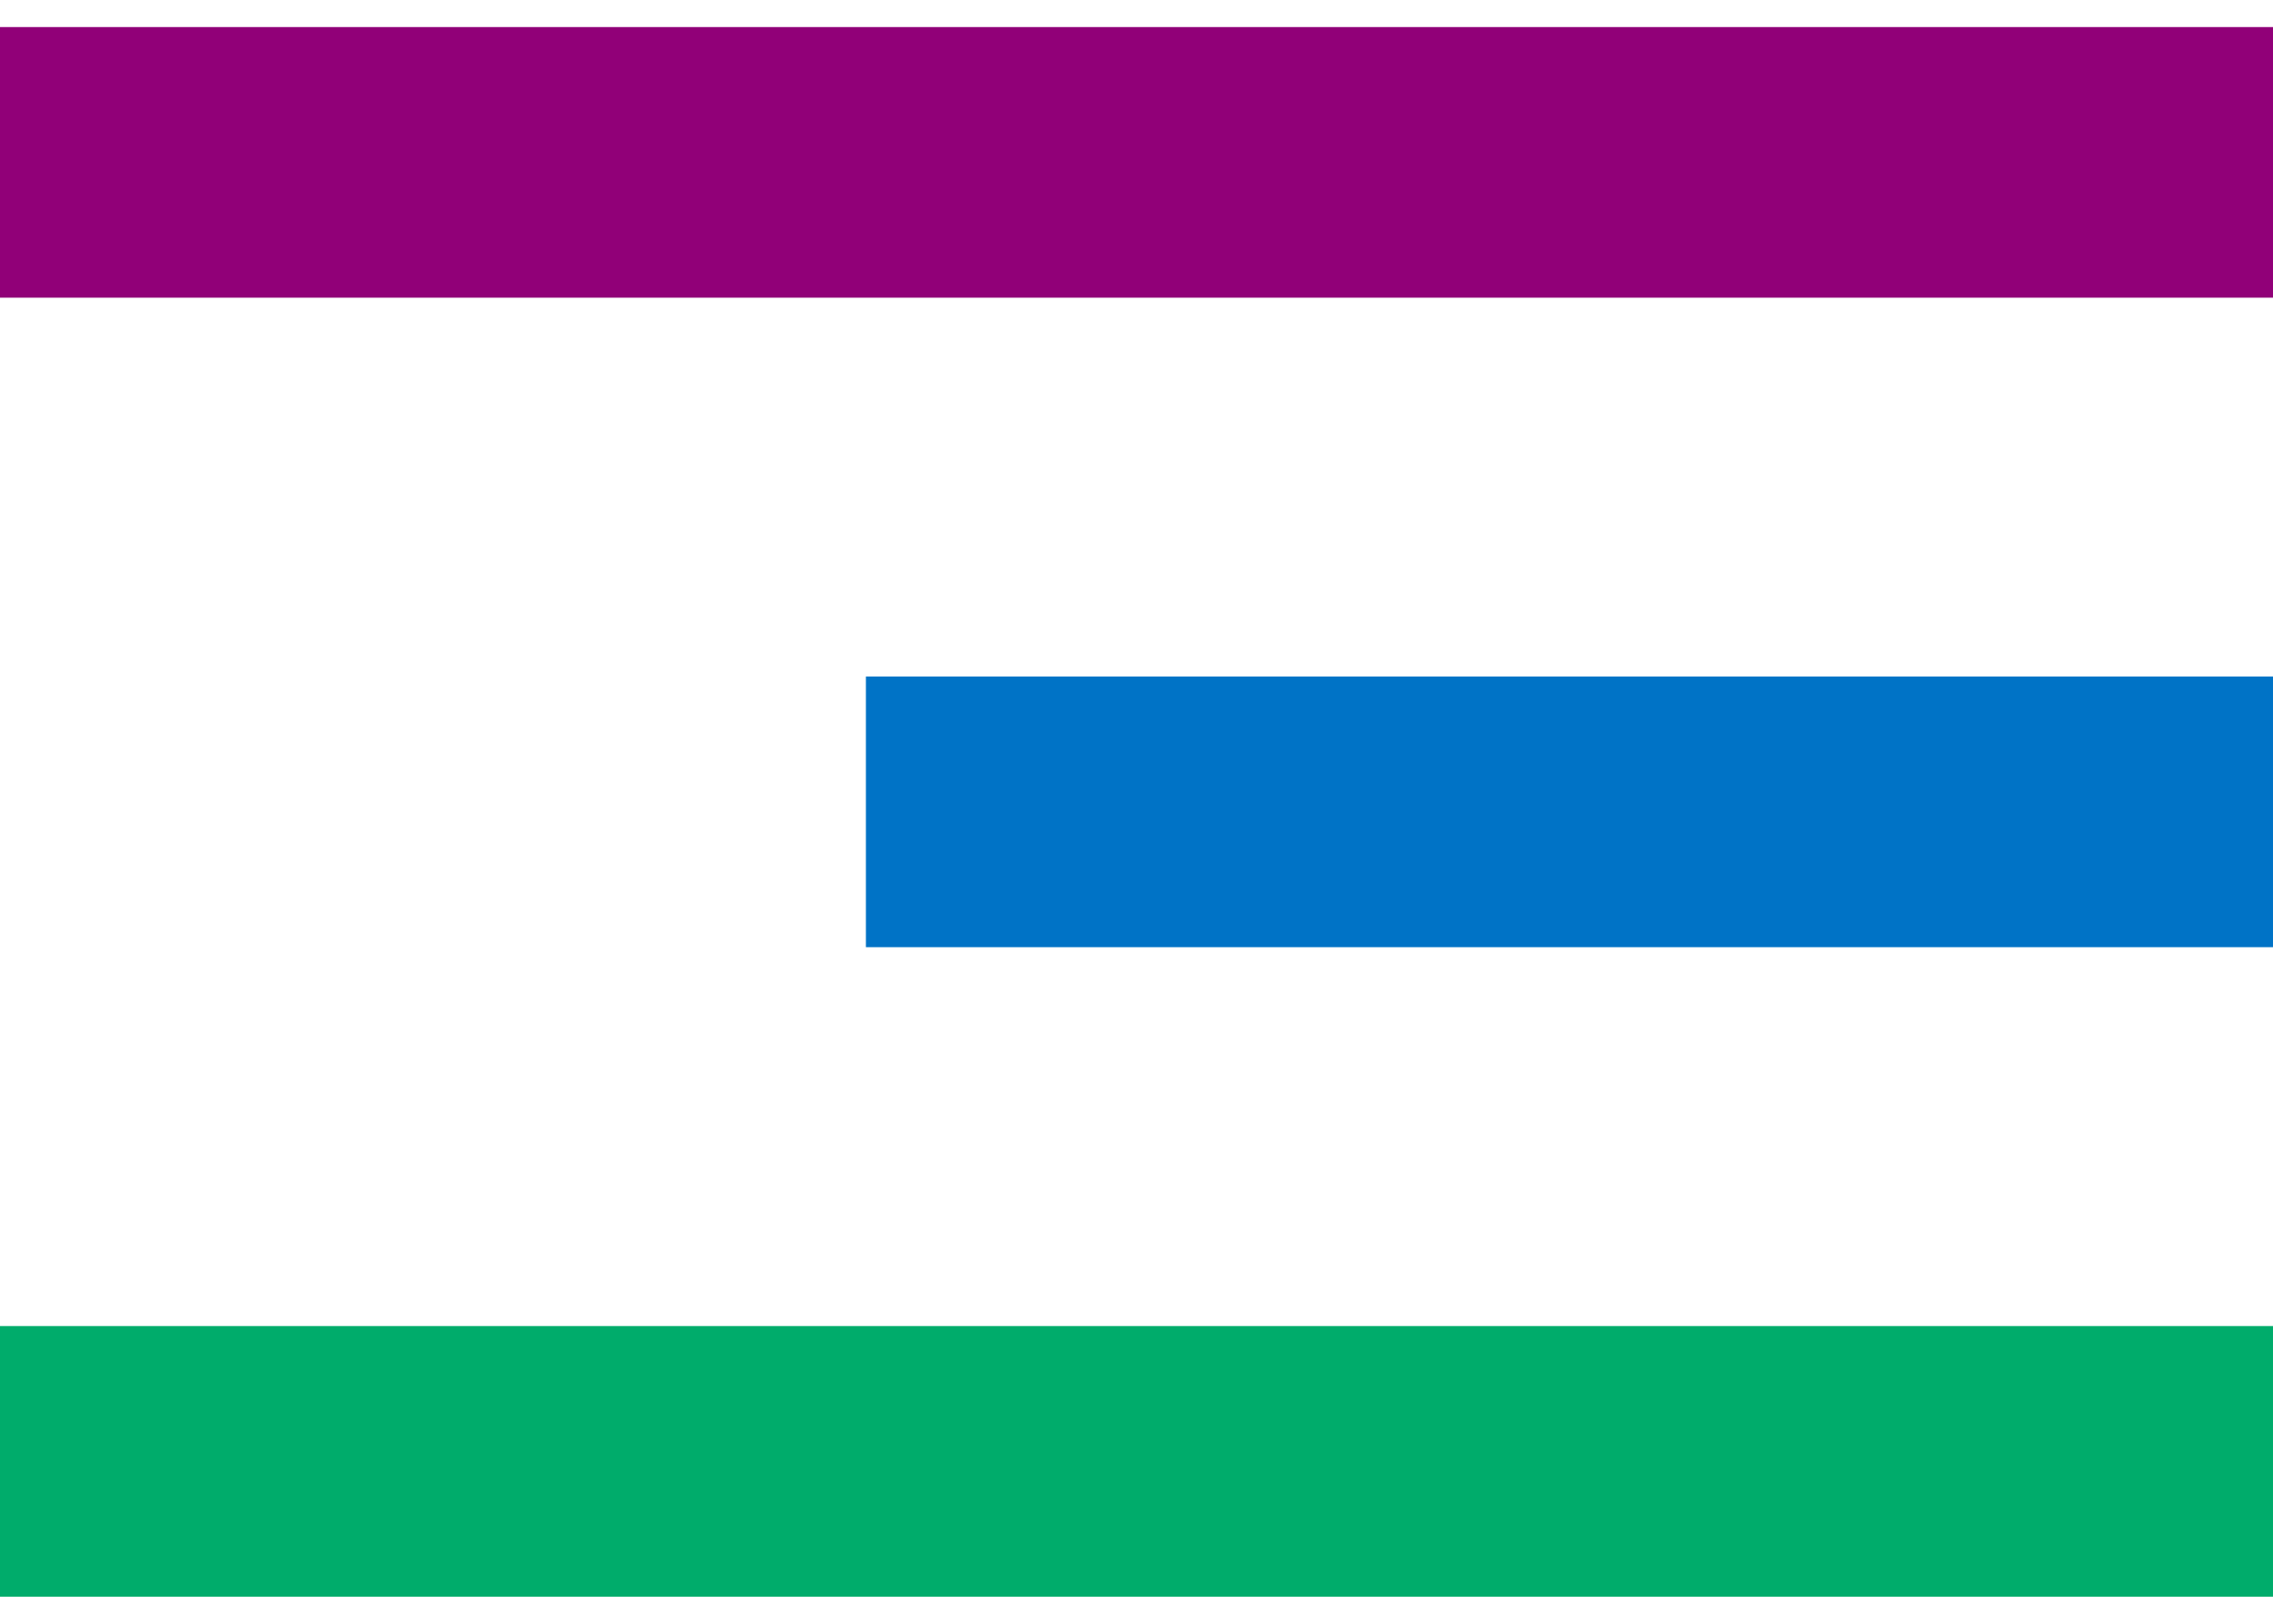
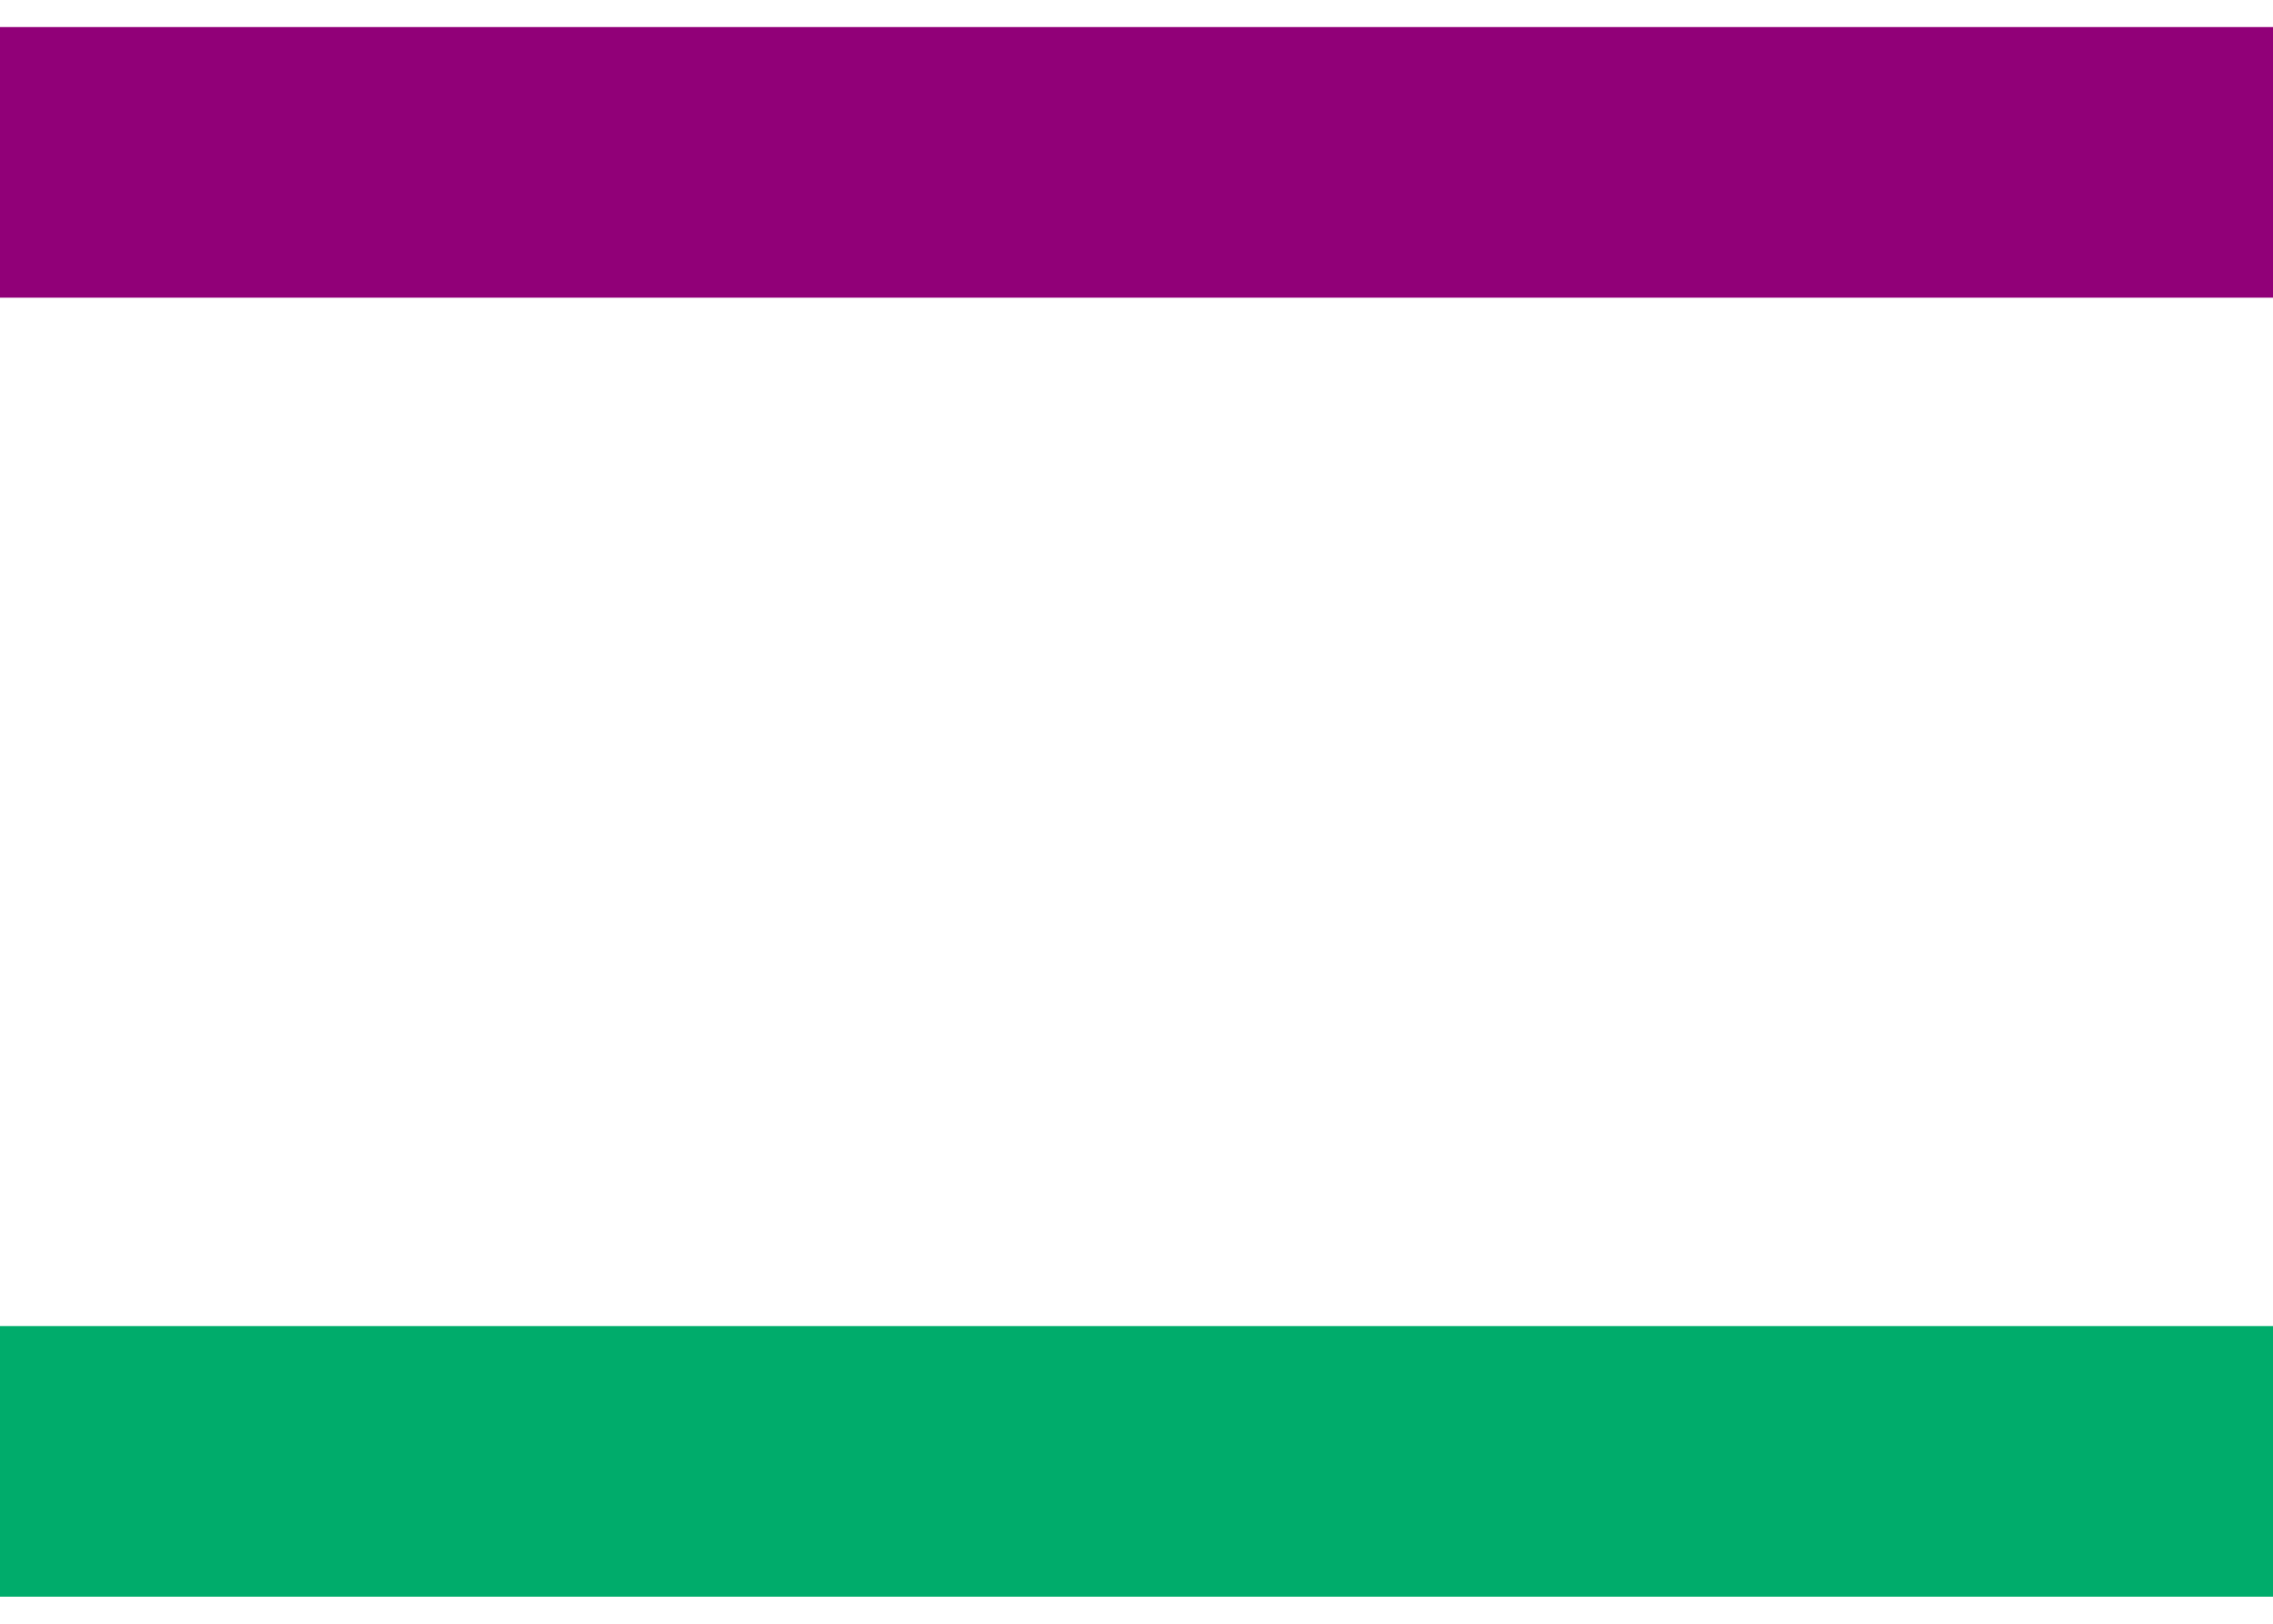
<svg xmlns="http://www.w3.org/2000/svg" width="42" height="30" viewBox="0 0 42 30" fill="none">
  <line y1="3" x2="42" y2="3" stroke="#910078" stroke-width="5" />
-   <line x1="16" y1="15" x2="42" y2="15" stroke="#0073C6" stroke-width="5" />
  <line y1="27" x2="42" y2="27" stroke="#00AC6B" stroke-width="5" />
</svg>